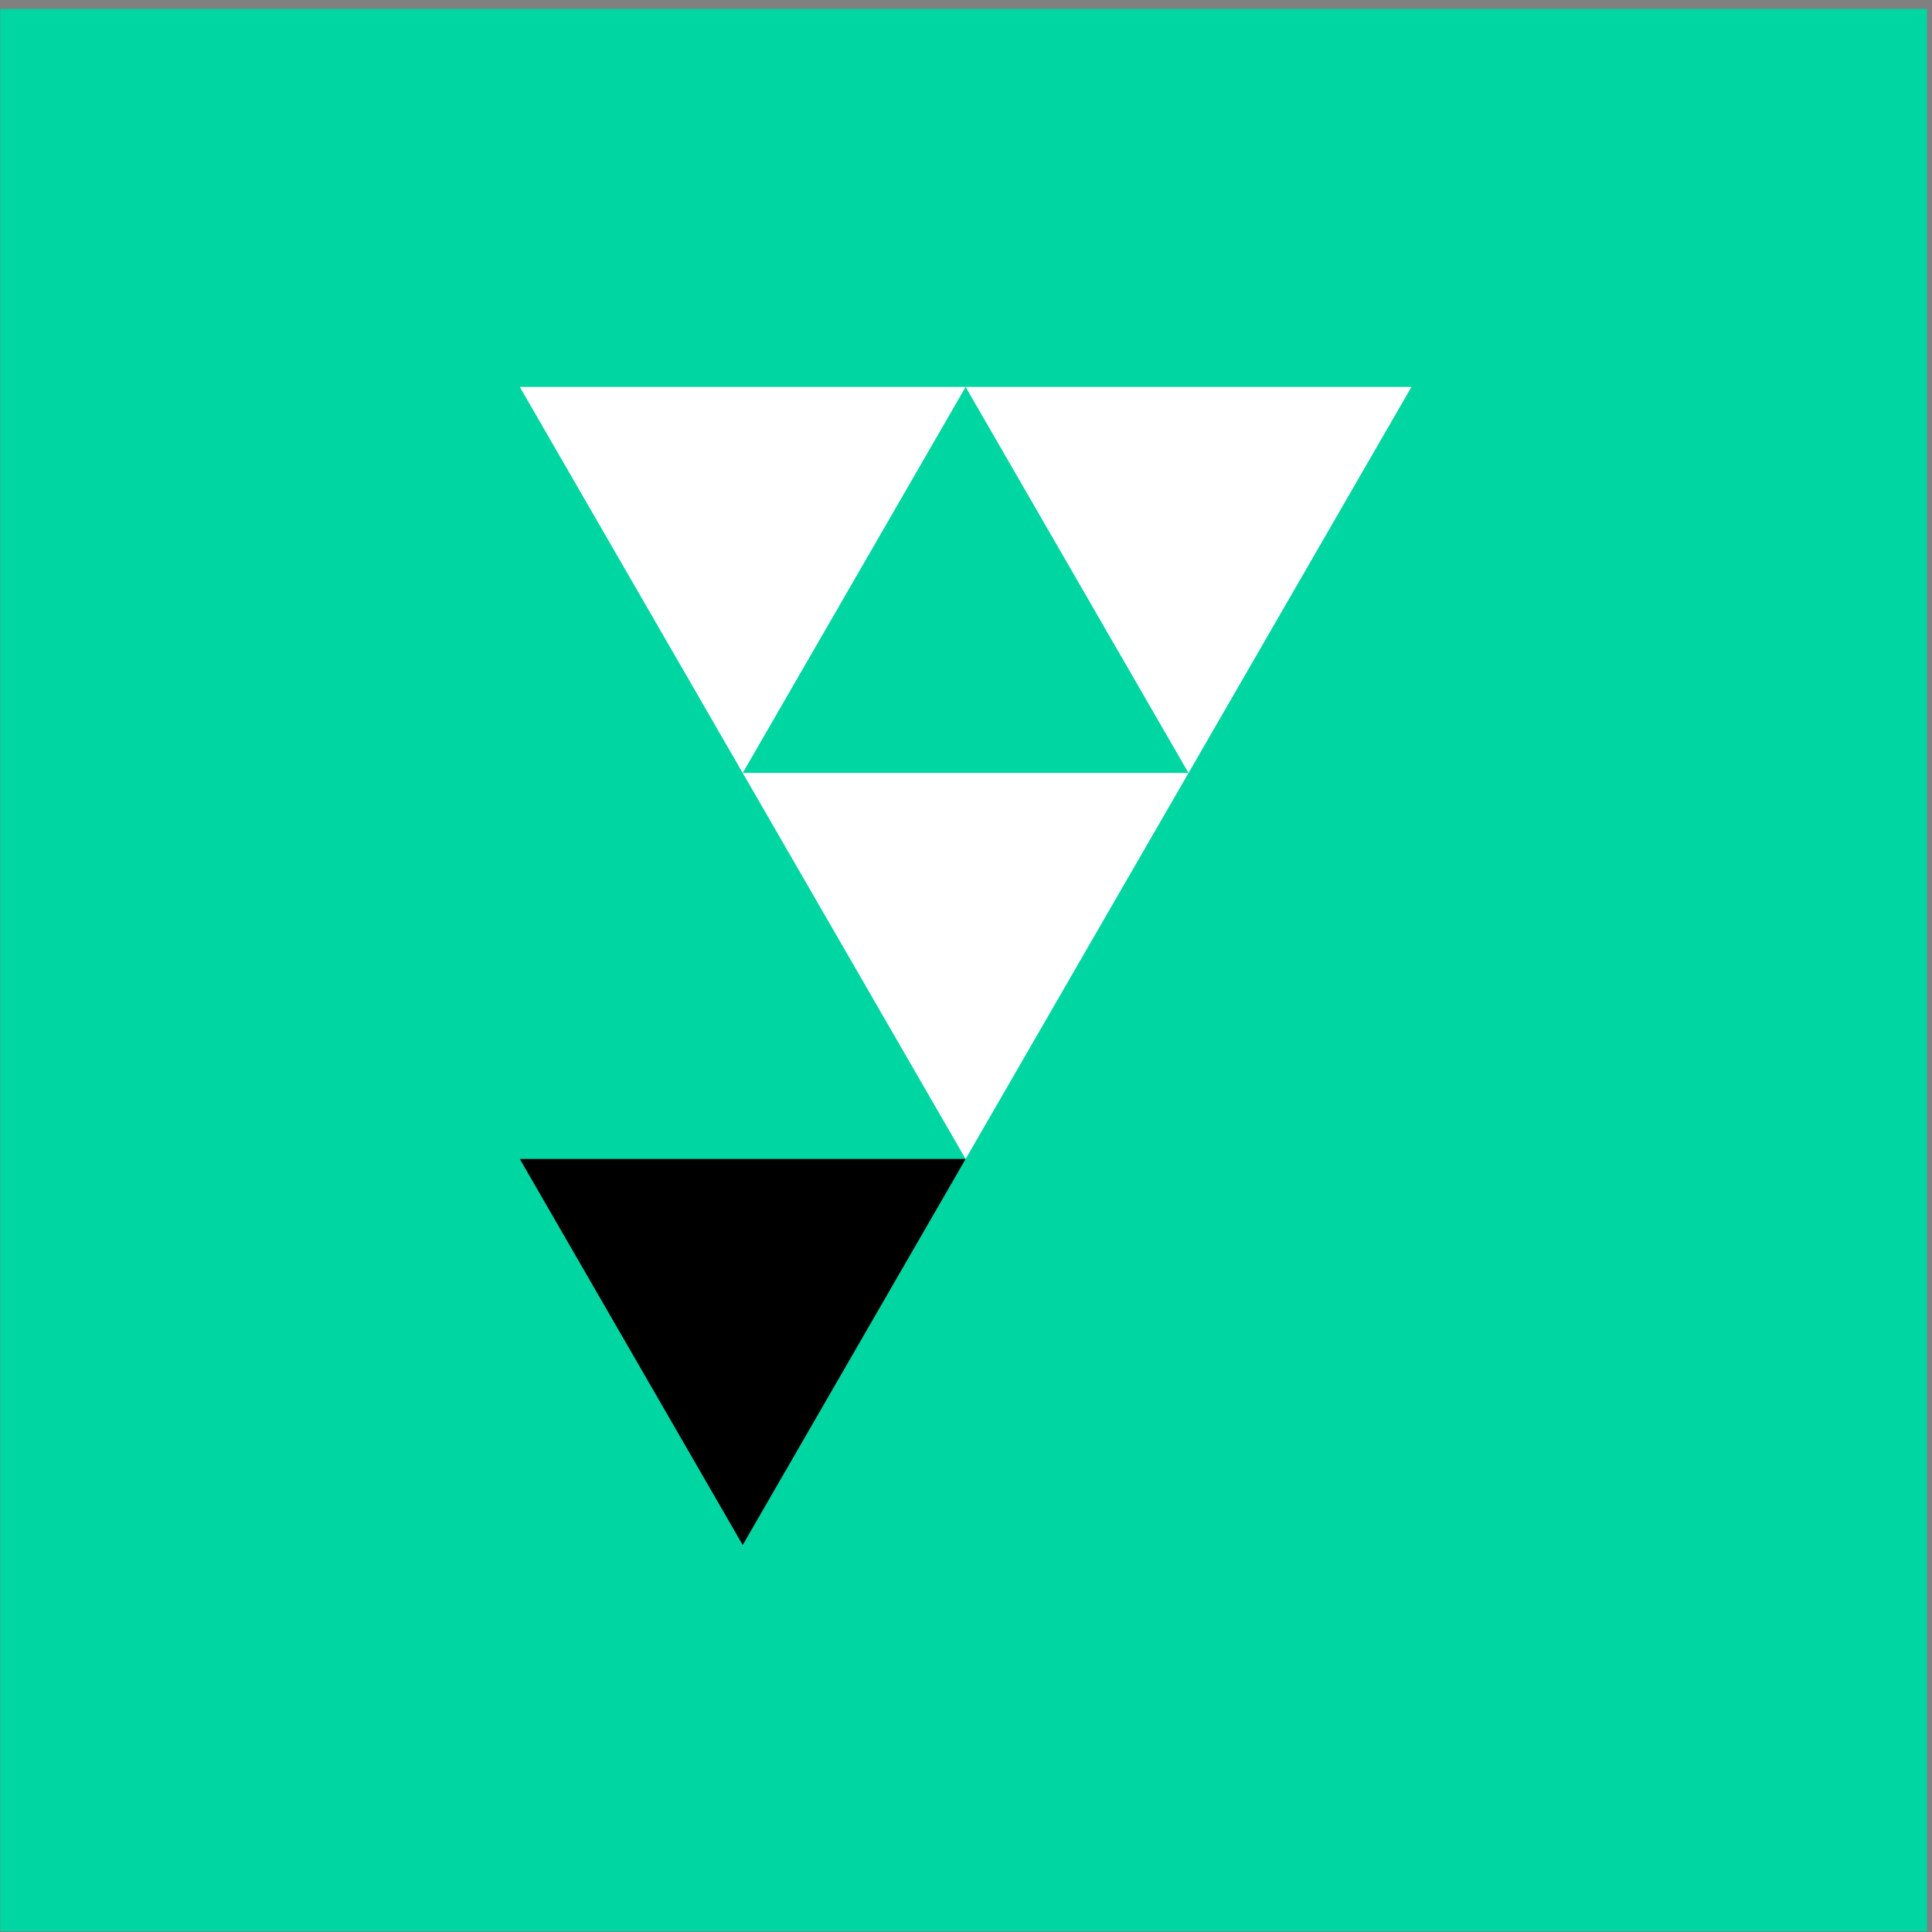
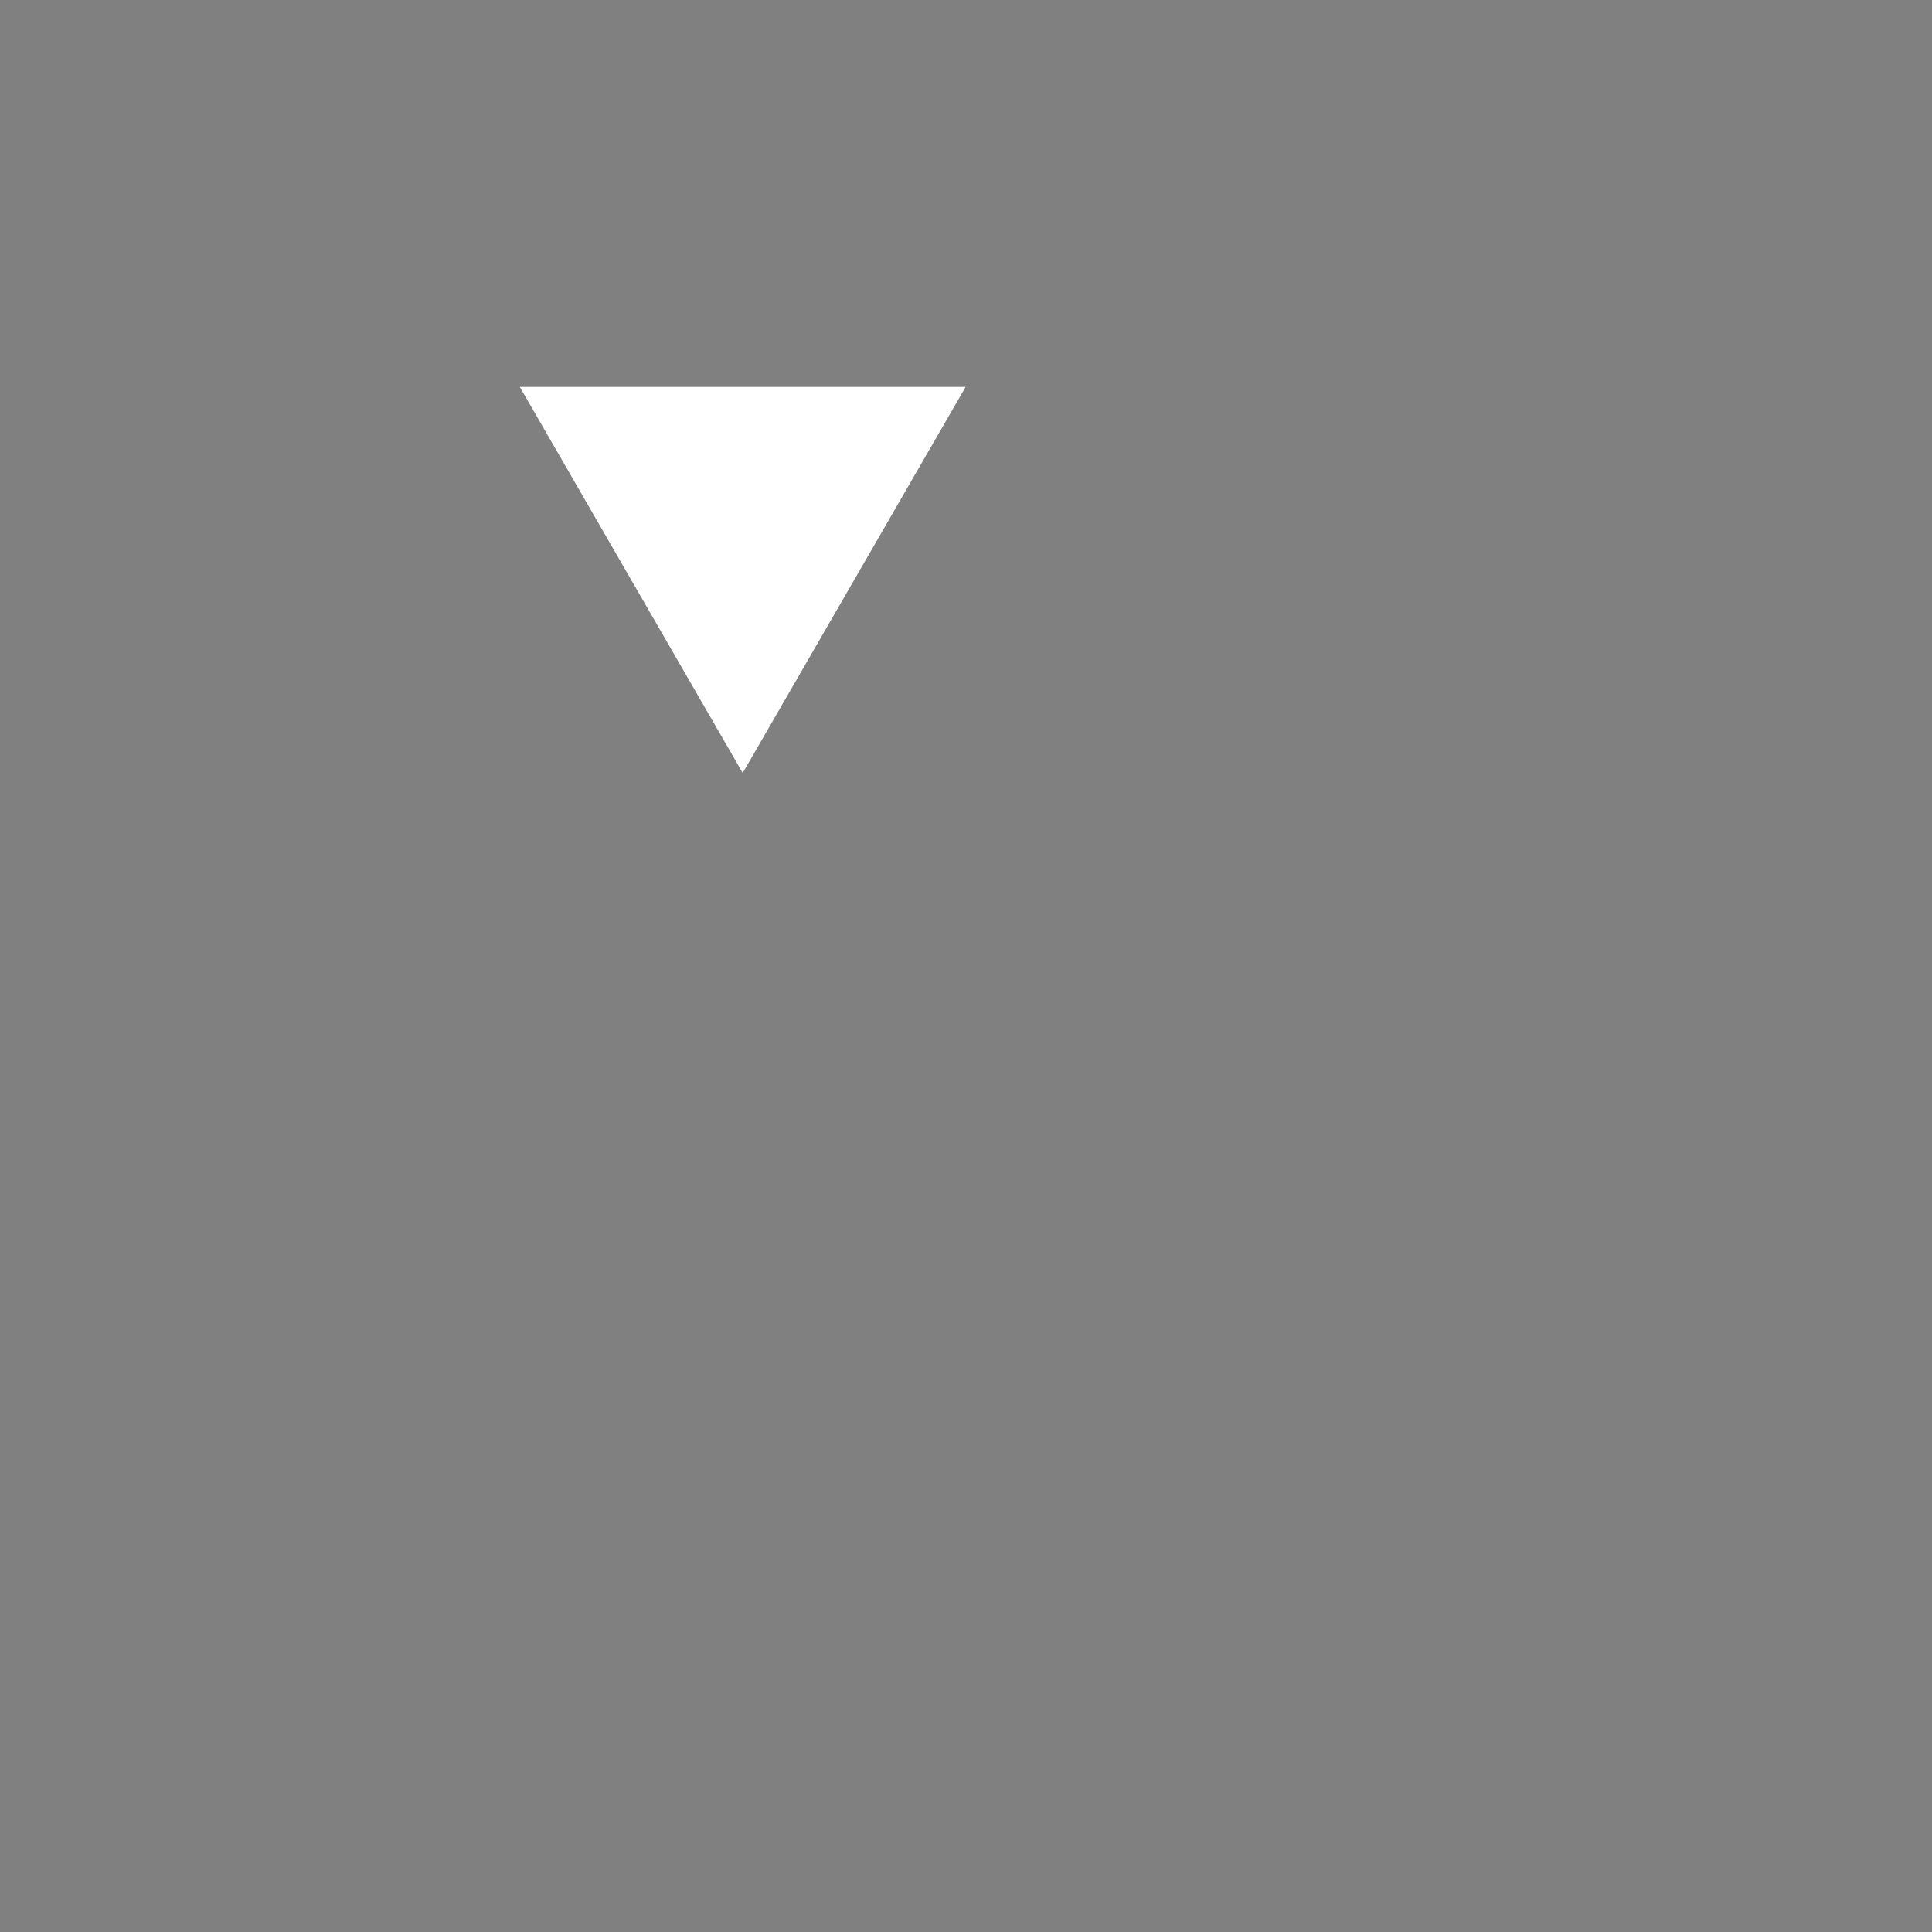
<svg xmlns="http://www.w3.org/2000/svg" xmlns:ns1="http://www.serif.com/" width="100%" height="100%" viewBox="0 0 1182 1182" version="1.1" xml:space="preserve" style="fill-rule:evenodd;clip-rule:evenodd;stroke-linejoin:round;stroke-miterlimit:2;">
  <rect x="0" y="0" width="1182" height="1182" fill="#808080" stroke="none" />
  <g transform="matrix(1,0,0,1,-3334,-27702)">
    <g transform="matrix(1.403,0,0,1.984,3334.15,27702.6)">
      <rect id="yn_symbol_WB_square_G_bg" x="0" y="0" width="841.89" height="595.276" style="fill:none;" />
      <clipPath id="_clip1">
        <rect id="yn_symbol_WB_square_G_bg1" ns1:id="yn_symbol_WB_square_G_bg" x="0" y="0" width="841.89" height="595.276" />
      </clipPath>
      <g clip-path="url(#_clip1)">
        <g transform="matrix(0.827,0,0,0.504,-12062,-13472.3)">
-           <rect x="14583.3" y="26735.6" width="1017.88" height="1181.32" style="fill:rgb(0,214,161);" />
-         </g>
+           </g>
        <g transform="matrix(2.97,0,0,2.1,420.978,238.063)">
          <path d="M0,-56.693L-32.732,0L-65.463,-56.693L0,-56.693Z" style="fill:white;fill-rule:nonzero;" />
        </g>
        <g transform="matrix(2.97,0,0,2.1,615.381,238.063)">
-           <path d="M0,-56.693L-32.732,0L-65.463,-56.693L0,-56.693Z" style="fill:white;fill-rule:nonzero;" />
-         </g>
+           </g>
        <g transform="matrix(2.97,0,0,2.1,518.179,357.097)">
-           <path d="M0,-56.693L-32.732,0L-65.463,-56.693L0,-56.693Z" style="fill:white;fill-rule:nonzero;" />
-         </g>
+           </g>
        <g transform="matrix(2.97,0,0,2.1,420.978,476.131)">
-           <path d="M0,-56.693L-32.732,0L-65.463,-56.693L0,-56.693Z" style="fill-rule:nonzero;" />
-         </g>
+           </g>
      </g>
    </g>
  </g>
</svg>